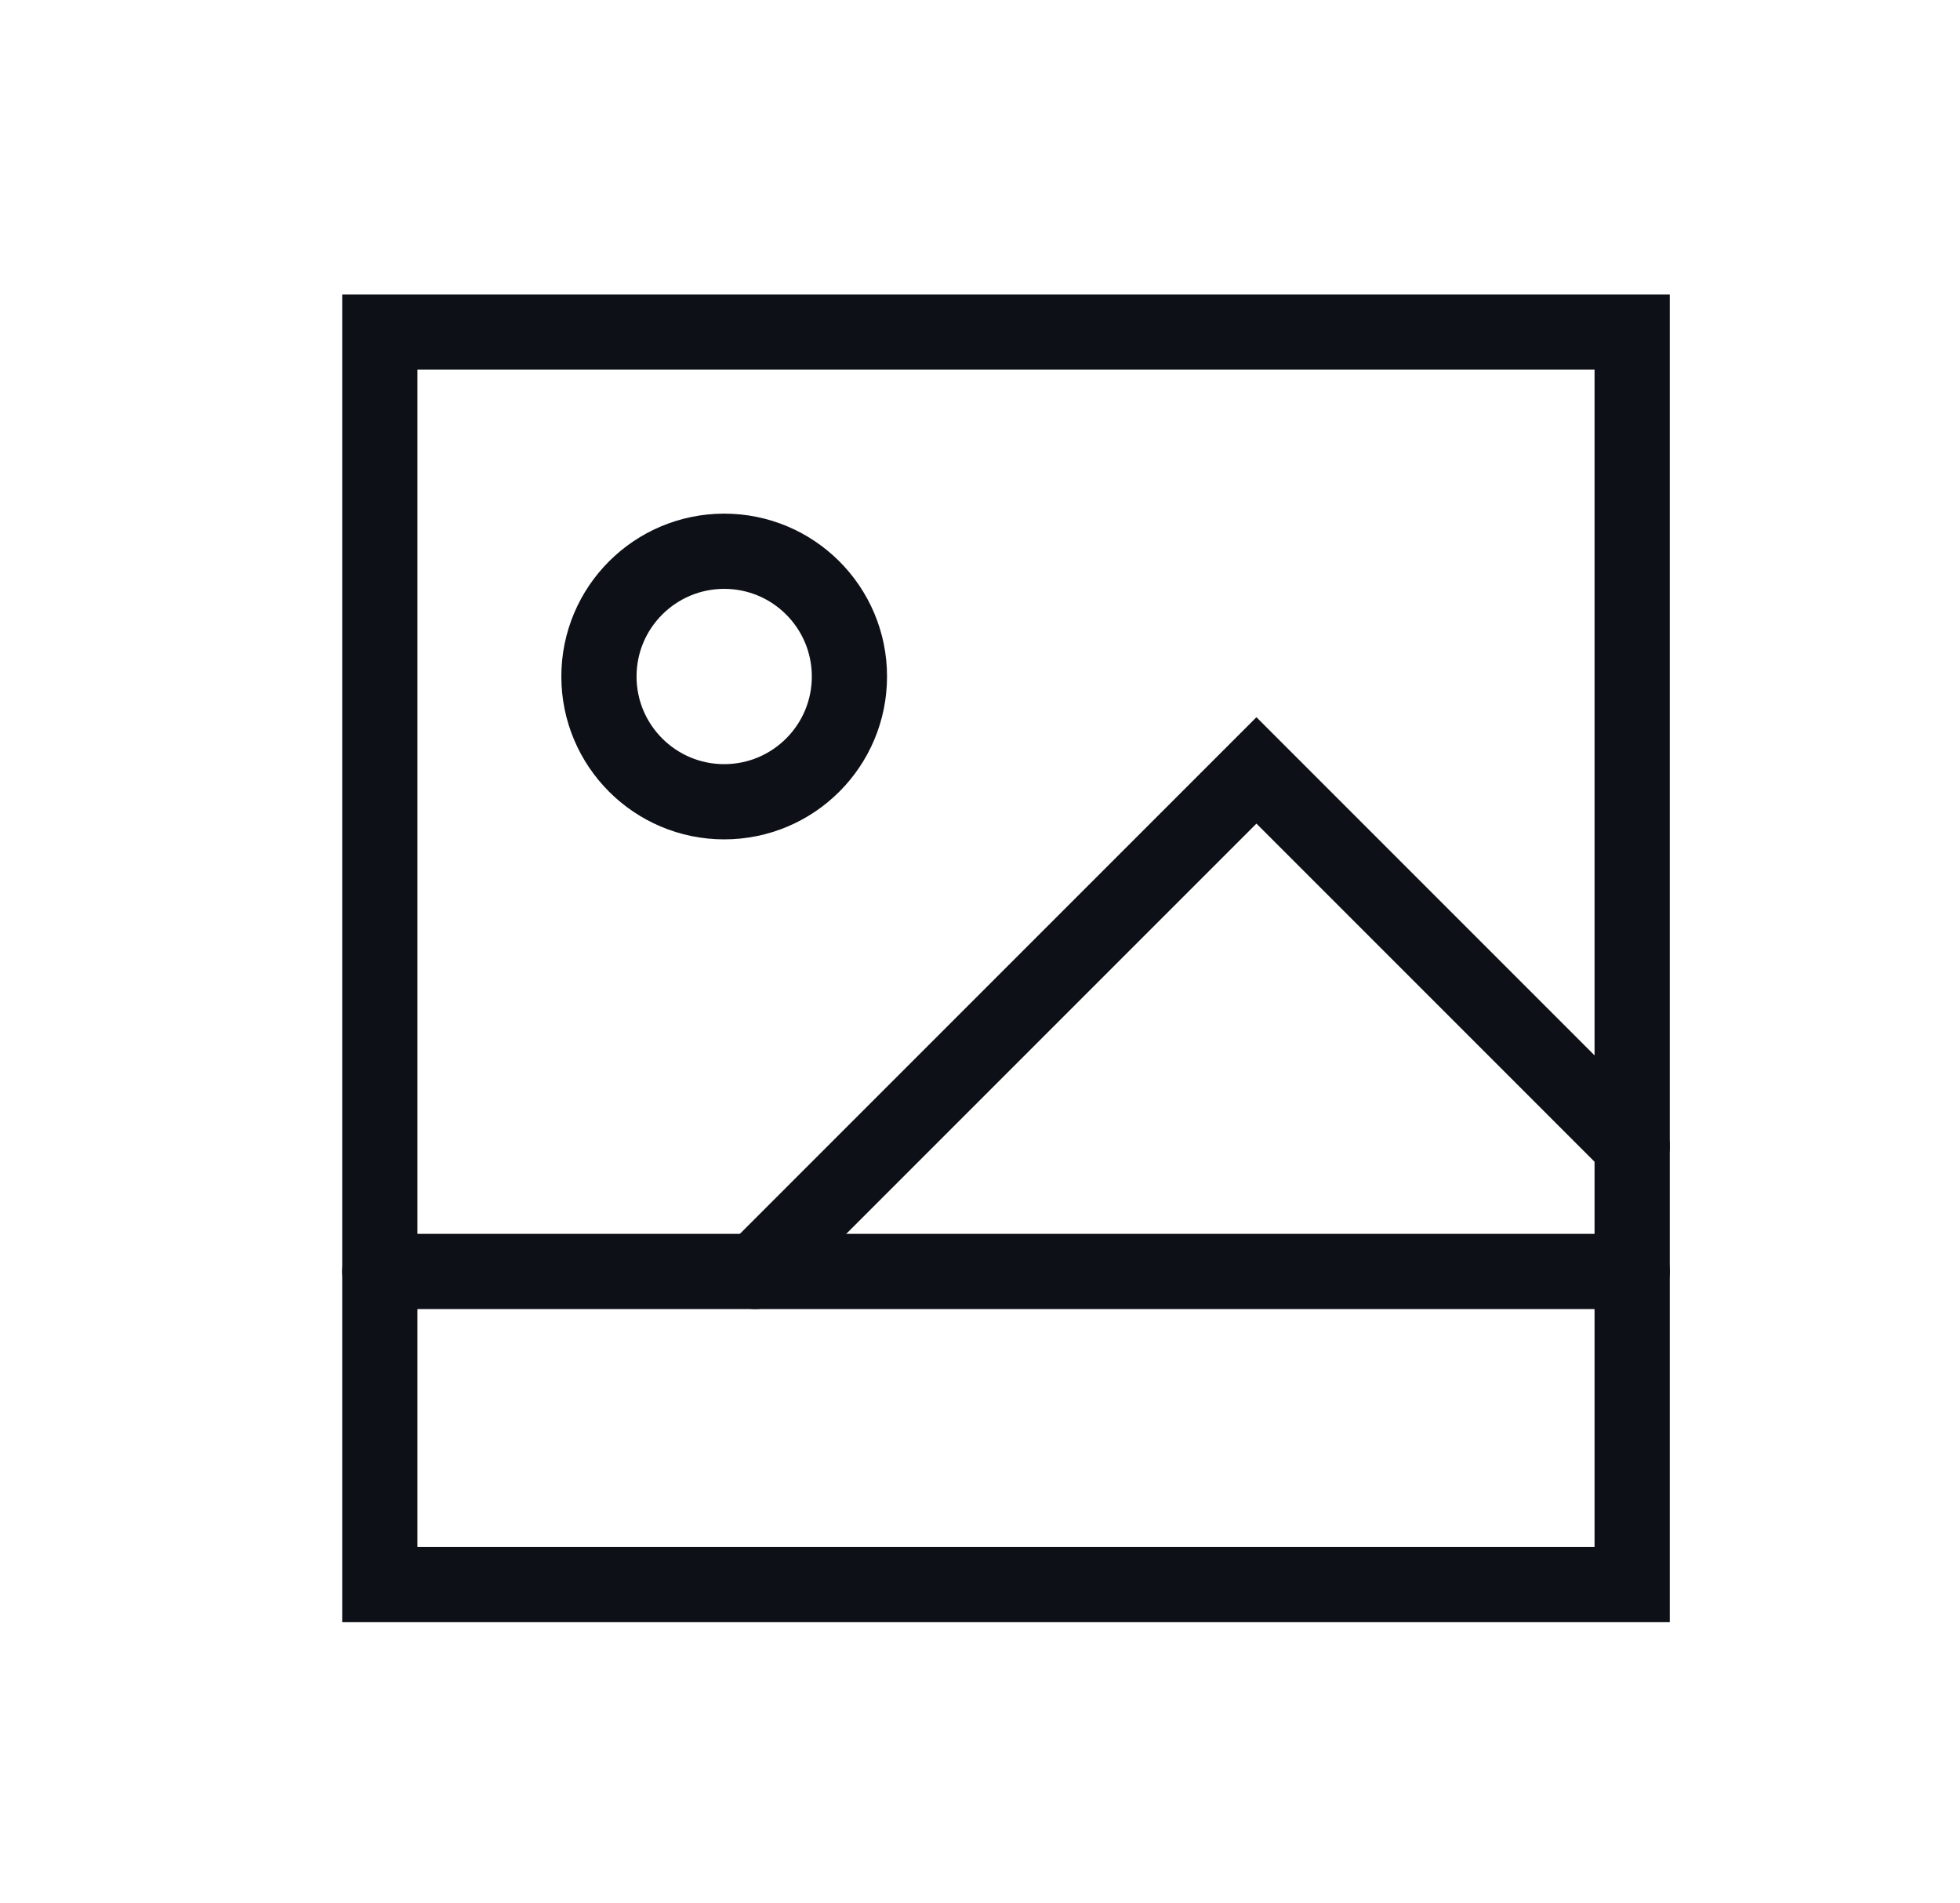
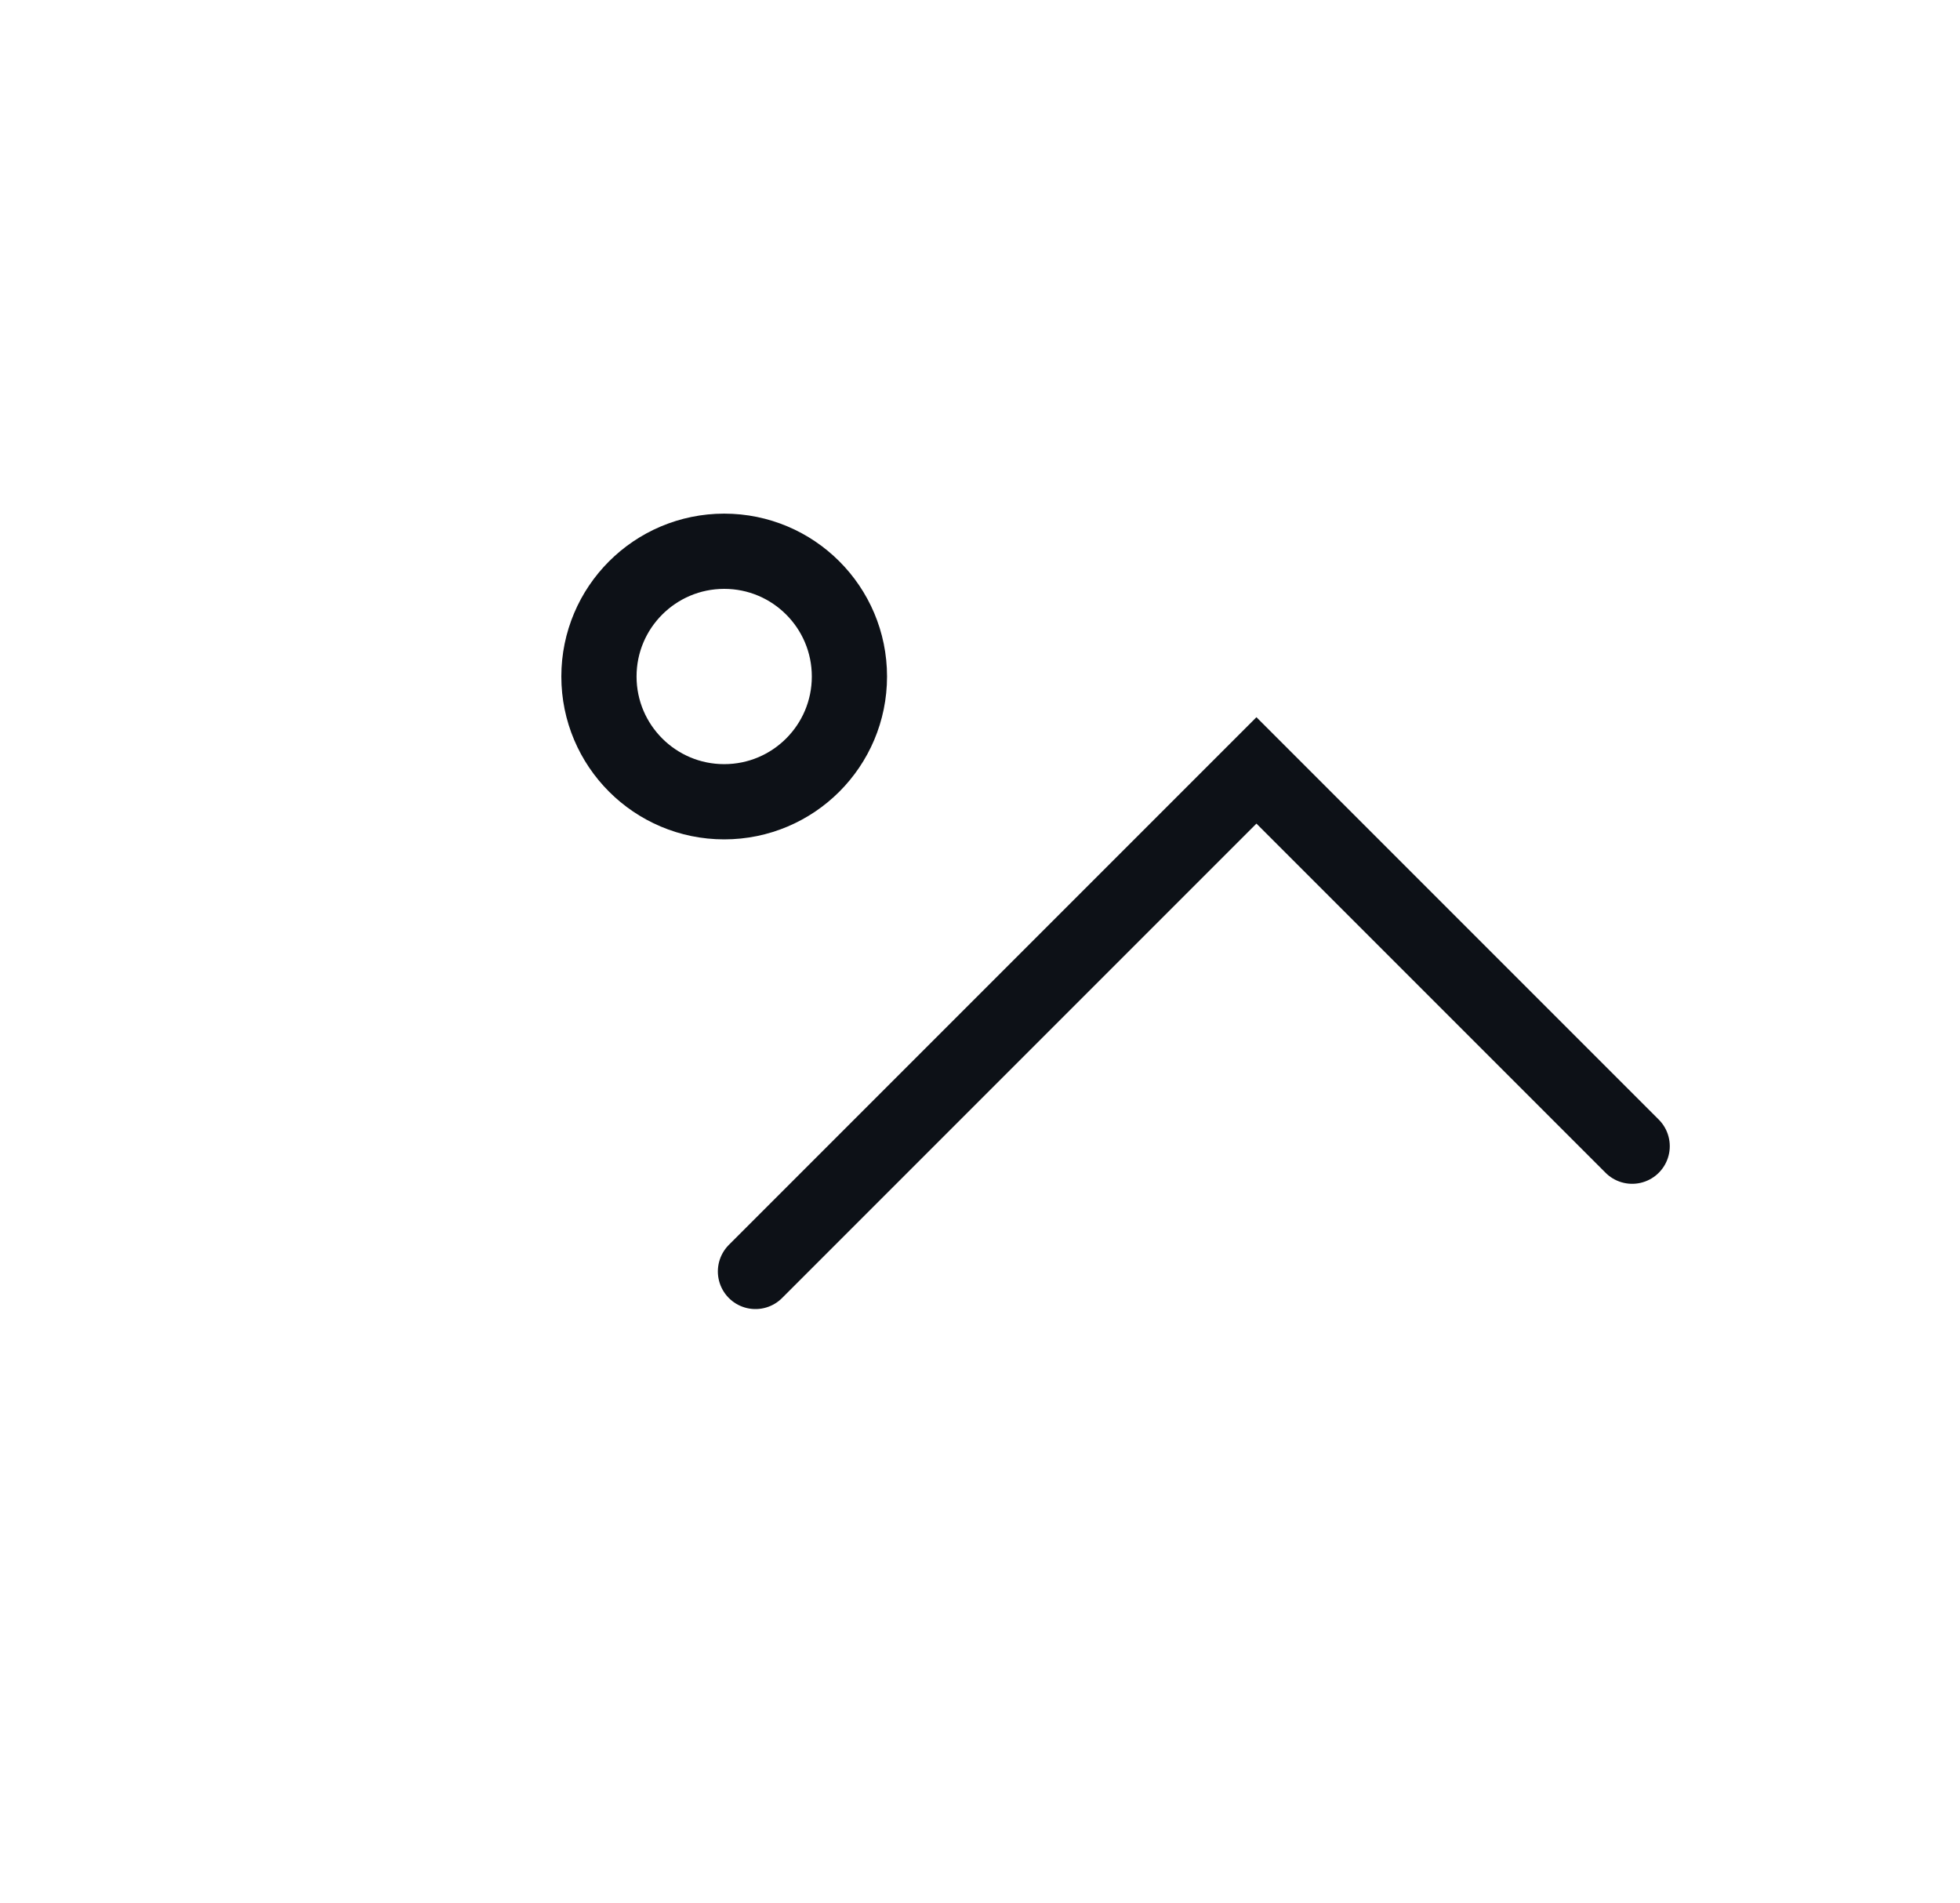
<svg xmlns="http://www.w3.org/2000/svg" id="Layer_1" data-name="Layer 1" viewBox="0 0 312.68 303.49">
  <defs>
    <style>
      .cls-1, .cls-2 {
        fill: none;
      }

      .cls-2 {
        stroke: #0d1117;
        stroke-linecap: round;
        stroke-width: 12px;
      }
    </style>
  </defs>
  <g id="landscape-2--photos-photo-landscape-picture-photography-camera-pictures-image">
-     <path id="Vector_2872" data-name="Vector 2872" class="cls-1" d="M60.59,252.76V52.97h199.79v199.79H60.59Z" />
    <path id="Vector_2873" data-name="Vector 2873" class="cls-1" d="M60.59,252.76v-49.95h199.79v49.95H60.59Z" />
-     <path id="Vector_2874" data-name="Vector 2874" class="cls-1" d="M115.53,87.93c11.03,0,19.98,8.94,19.98,19.98,0,11.03-8.94,19.98-19.98,19.98h0c-11.03,0-19.98-8.95-19.98-19.98,0-11.03,8.94-19.97,19.98-19.98Z" />
-     <path id="Vector_2875" data-name="Vector 2875" class="cls-1" d="M200.44,122.9l59.94,59.94v19.98H120.52l79.92-79.92h0Z" />
-     <path id="Vector_2860" data-name="Vector 2860" class="cls-2" d="M60.59,252.76V52.97h199.79v199.79H60.59Z" />
    <path id="Vector_2866" data-name="Vector 2866" class="cls-2" d="M115.53,87.93c11.03,0,19.98,8.94,19.98,19.98,0,11.03-8.94,19.98-19.98,19.98h0c-11.03,0-19.98-8.95-19.98-19.98,0-11.03,8.94-19.97,19.98-19.98Z" />
-     <path id="Vector_2869" data-name="Vector 2869" class="cls-2" d="M60.59,202.81h199.79" />
    <path id="Vector_2867" data-name="Vector 2867" class="cls-2" d="M260.38,182.83l-59.94-59.94-79.92,79.92" />
  </g>
</svg>